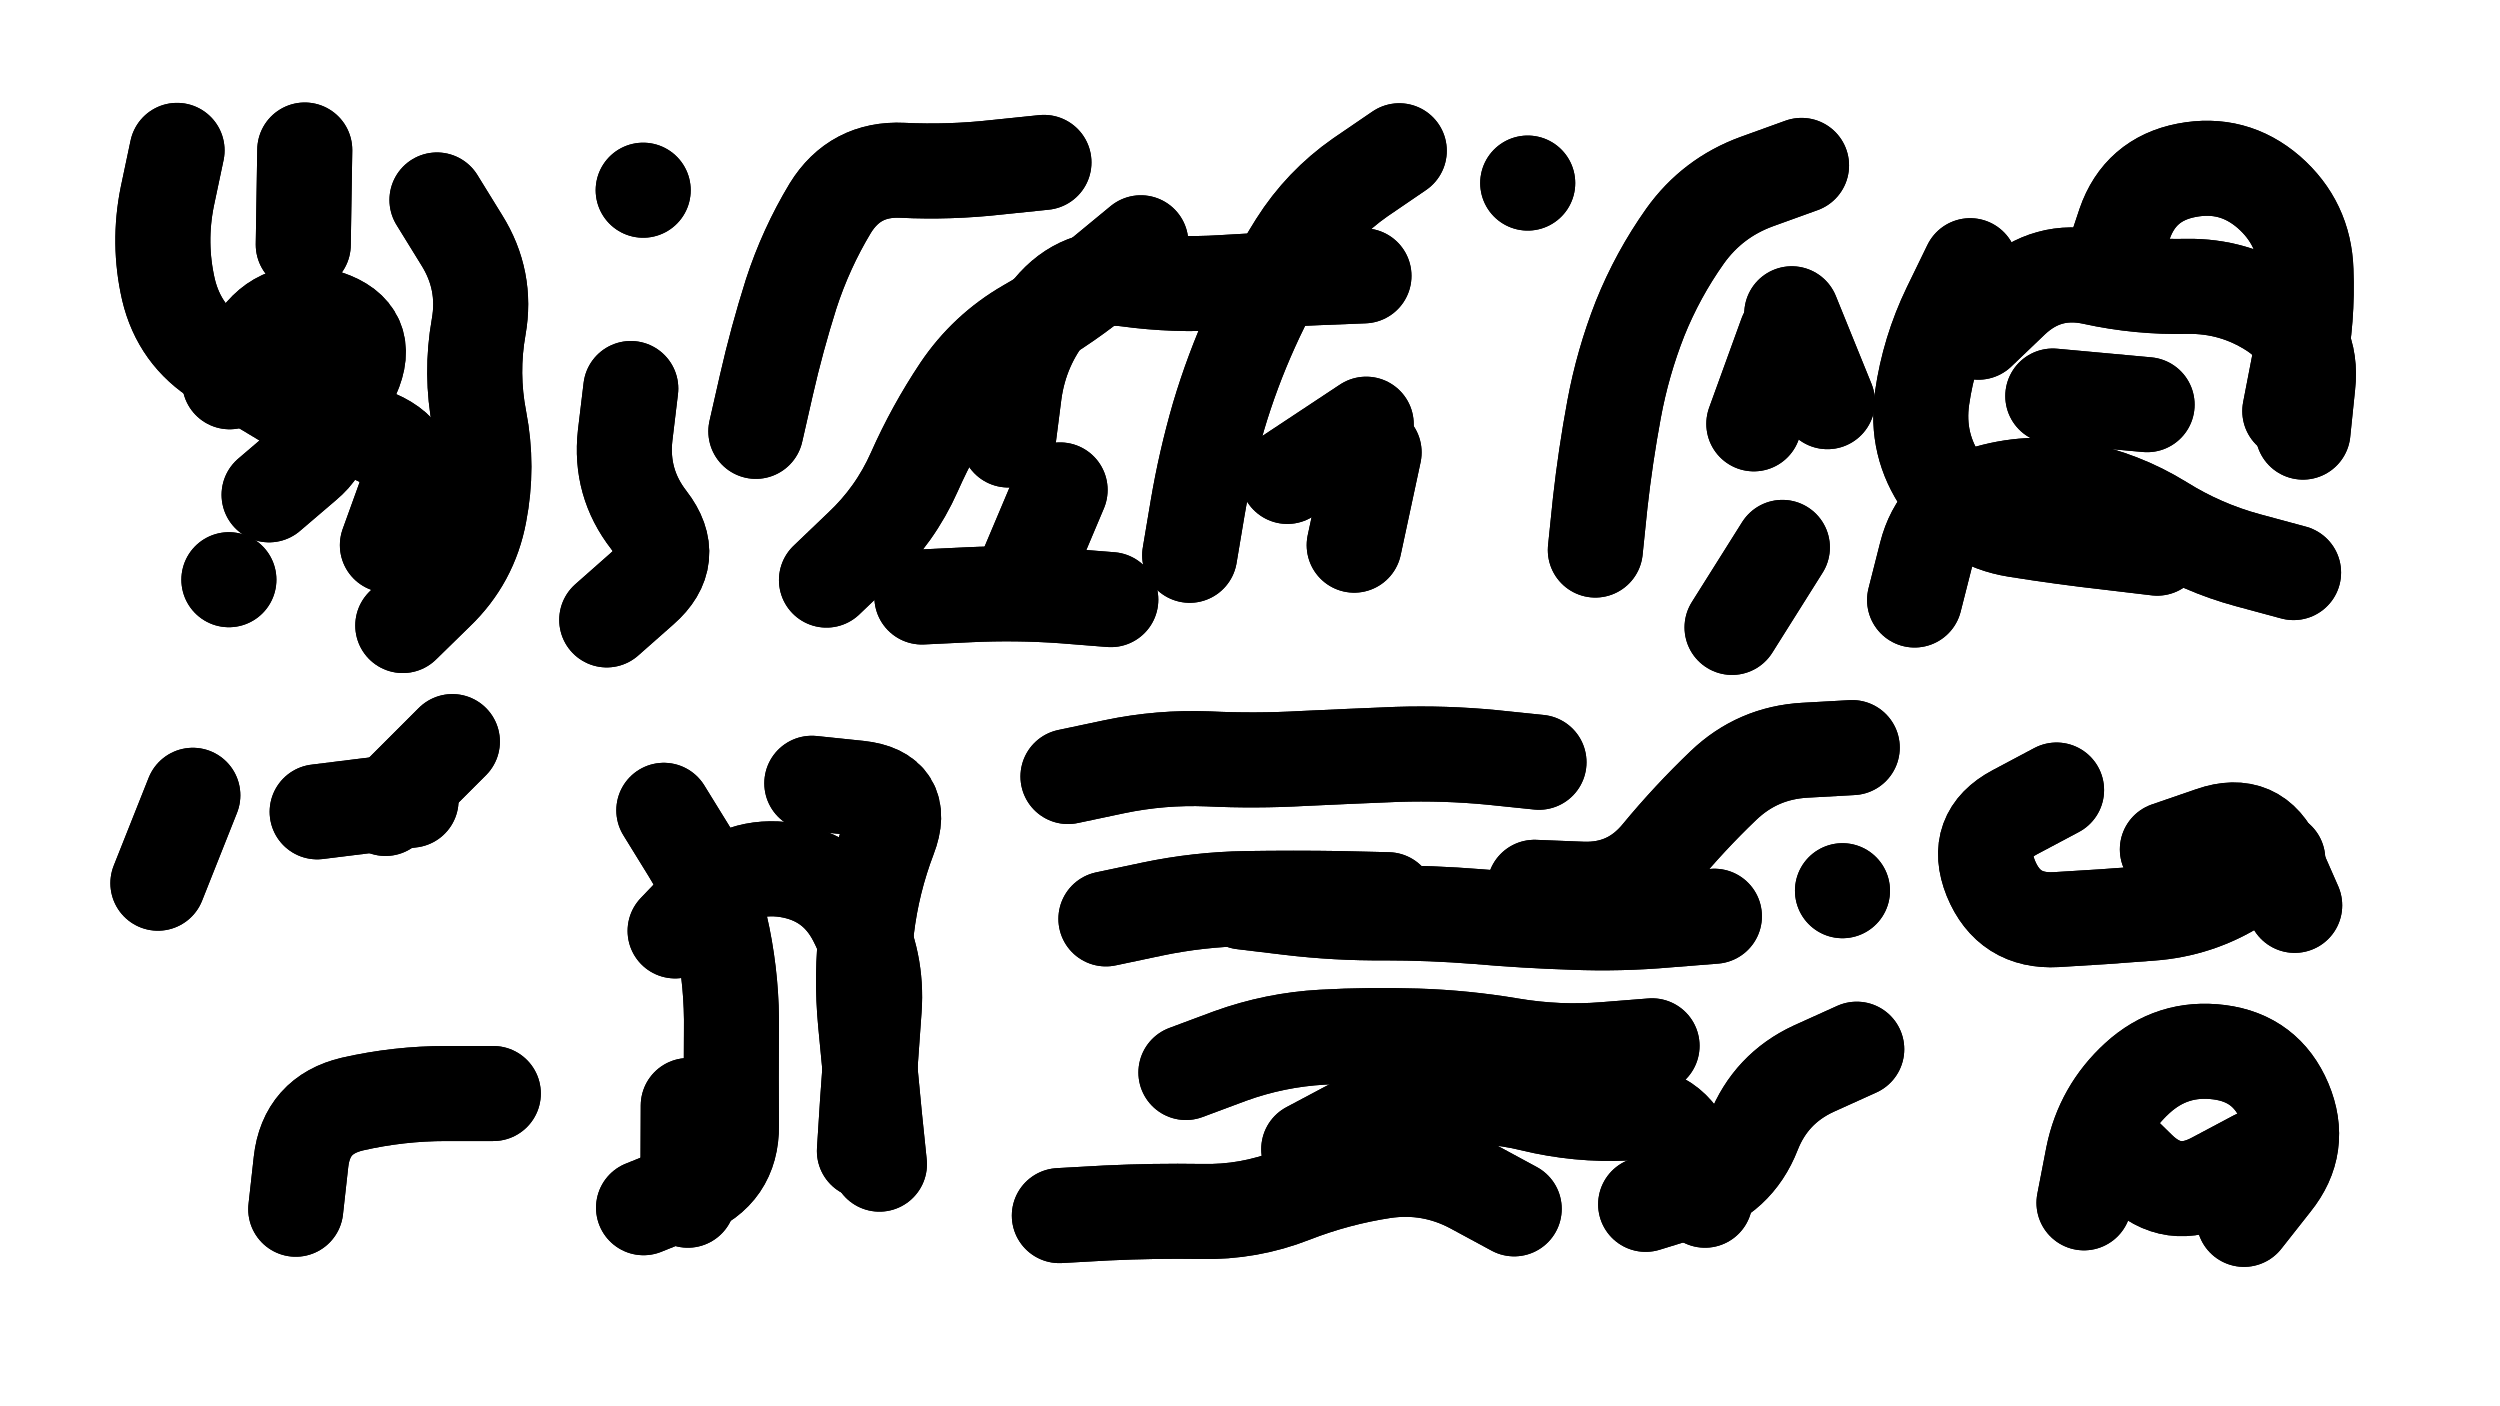
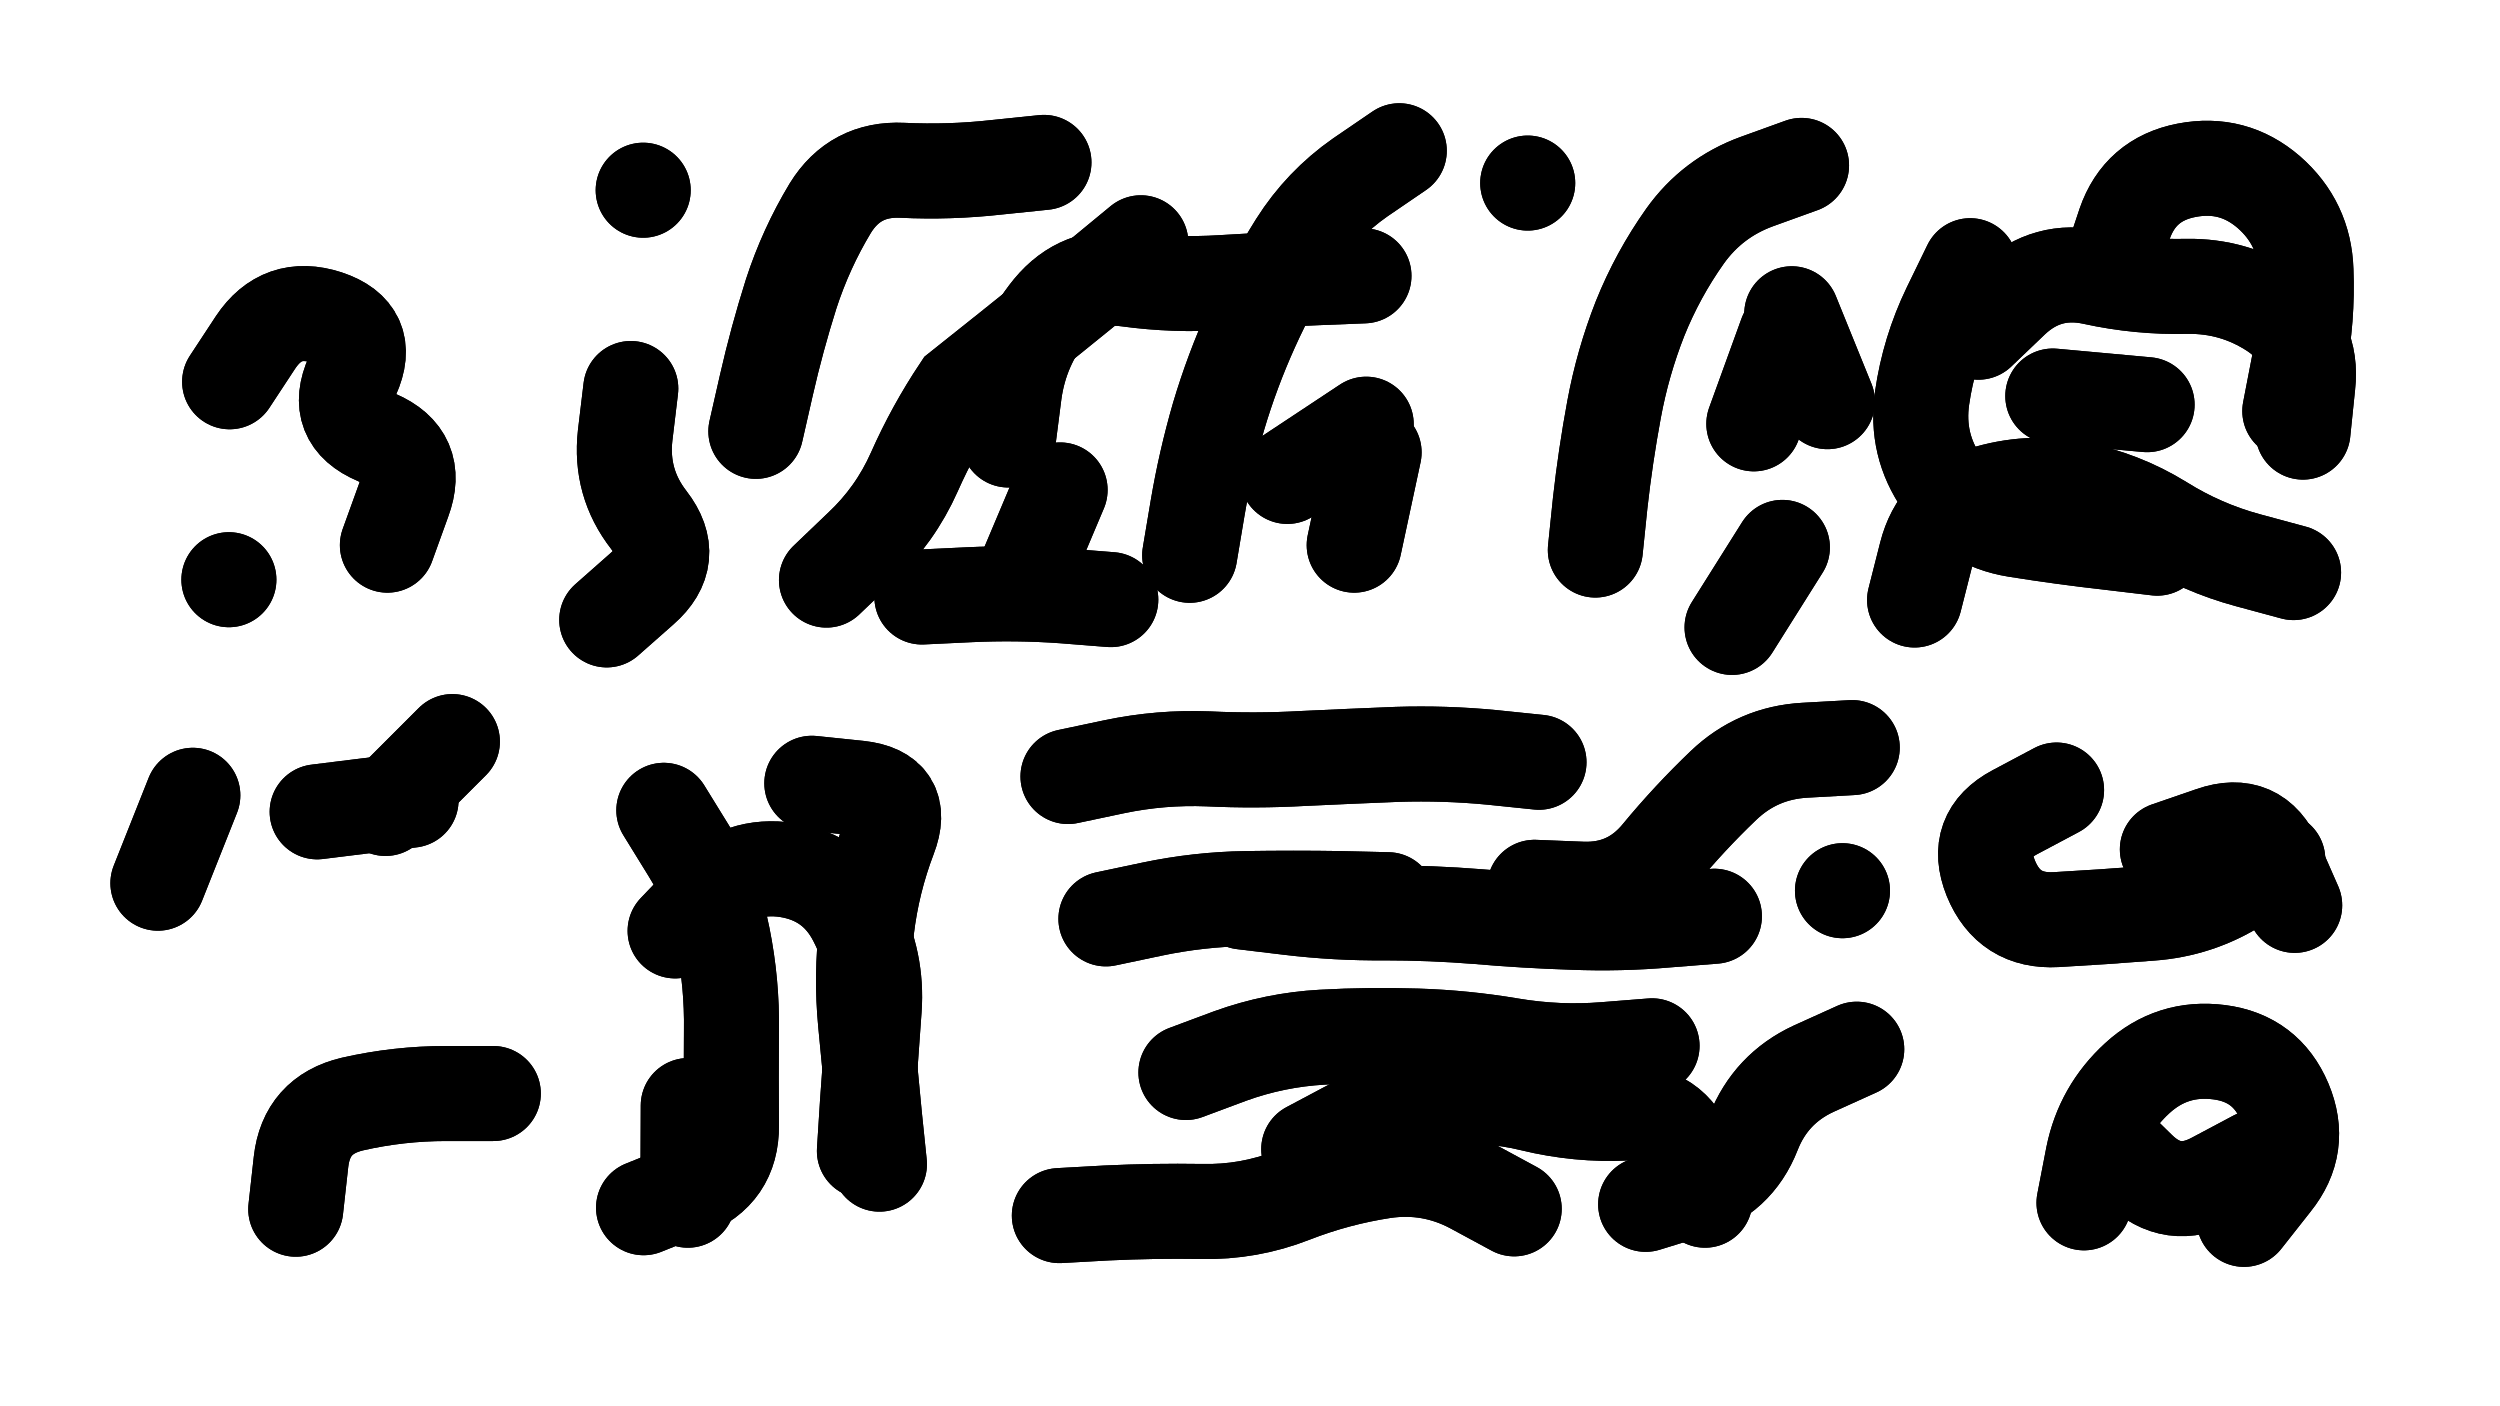
<svg xmlns="http://www.w3.org/2000/svg" viewBox="0 0 6656 3744">
  <title>Infinite Scribble #2745</title>
  <defs>
    <filter id="piece_2745_16_9_filter" x="-100" y="-100" width="6856" height="3944" filterUnits="userSpaceOnUse">
      <feGaussianBlur in="SourceGraphic" result="lineShape_1" stdDeviation="12650e-3" />
      <feColorMatrix in="lineShape_1" result="lineShape" type="matrix" values="1 0 0 0 0  0 1 0 0 0  0 0 1 0 0  0 0 0 15180e-3 -7590e-3" />
      <feGaussianBlur in="lineShape" result="shrank_blurred" stdDeviation="13433e-3" />
      <feColorMatrix in="shrank_blurred" result="shrank" type="matrix" values="1 0 0 0 0 0 1 0 0 0 0 0 1 0 0 0 0 0 11854e-3 -7746e-3" />
      <feColorMatrix in="lineShape" result="border_filled" type="matrix" values="0.5 0 0 0 -0.15  0 0.5 0 0 -0.15  0 0 0.5 0 -0.15  0 0 0 1 0" />
      <feComposite in="border_filled" in2="shrank" result="border" operator="out" />
      <feColorMatrix in="lineShape" result="adjustedColor" type="matrix" values="0.95 0 0 0 -0.05  0 0.95 0 0 -0.05  0 0 0.95 0 -0.05  0 0 0 1 0" />
      <feMorphology in="lineShape" result="frost1_shrink" operator="erode" radius="25300e-3" />
      <feColorMatrix in="frost1_shrink" result="frost1" type="matrix" values="2 0 0 0 0.05  0 2 0 0 0.05  0 0 2 0 0.05  0 0 0 0.5 0" />
      <feMorphology in="lineShape" result="frost2_shrink" operator="erode" radius="75900e-3" />
      <feColorMatrix in="frost2_shrink" result="frost2" type="matrix" values="2 0 0 0 0.35  0 2 0 0 0.35  0 0 2 0 0.35  0 0 0 0.5 0" />
      <feMerge result="shapes_linestyle_colors">
        <feMergeNode in="frost1" />
        <feMergeNode in="frost2" />
      </feMerge>
      <feTurbulence result="shapes_linestyle_linestyle_turbulence" type="turbulence" baseFrequency="118e-3" numOctaves="2" />
      <feDisplacementMap in="shapes_linestyle_colors" in2="shapes_linestyle_linestyle_turbulence" result="frost" scale="-168666e-3" xChannelSelector="R" yChannelSelector="G" />
      <feMerge result="shapes_linestyle">
        <feMergeNode in="adjustedColor" />
        <feMergeNode in="frost" />
      </feMerge>
      <feComposite in="shapes_linestyle" in2="shrank" result="shapes_linestyle_cropped" operator="atop" />
      <feComposite in="border" in2="shapes_linestyle_cropped" result="shapes" operator="over" />
      <feTurbulence result="shapes_finished_turbulence" type="turbulence" baseFrequency="11857e-6" numOctaves="3" />
      <feGaussianBlur in="shapes_finished_turbulence" result="shapes_finished_turbulence_smoothed" stdDeviation="7590e-3" />
      <feDisplacementMap in="shapes" in2="shapes_finished_turbulence_smoothed" result="shapes_finished_results_shifted" scale="20240e-2" xChannelSelector="R" yChannelSelector="G" />
      <feOffset in="shapes_finished_results_shifted" result="shapes_finished" dx="-5060e-2" dy="-5060e-2" />
    </filter>
    <filter id="piece_2745_16_9_shadow" x="-100" y="-100" width="6856" height="3944" filterUnits="userSpaceOnUse">
      <feColorMatrix in="SourceGraphic" result="result_blackened" type="matrix" values="0 0 0 0 0  0 0 0 0 0  0 0 0 0 0  0 0 0 0.8 0" />
      <feGaussianBlur in="result_blackened" result="result_blurred" stdDeviation="75900e-3" />
      <feComposite in="SourceGraphic" in2="result_blurred" result="result" operator="over" />
    </filter>
    <filter id="piece_2745_16_9_overall" x="-100" y="-100" width="6856" height="3944" filterUnits="userSpaceOnUse">
      <feTurbulence result="background_texture_bumps" type="fractalNoise" baseFrequency="44e-3" numOctaves="3" />
      <feDiffuseLighting in="background_texture_bumps" result="background_texture" surfaceScale="1" diffuseConstant="2" lighting-color="#555">
        <feDistantLight azimuth="225" elevation="20" />
      </feDiffuseLighting>
      <feMorphology in="SourceGraphic" result="background_glow_1_thicken" operator="dilate" radius="33900e-3" />
      <feColorMatrix in="background_glow_1_thicken" result="background_glow_1_thicken_colored" type="matrix" values="0 0 0 0 0  0 0 0 0 0  0 0 0 0 0  0 0 0 1 0" />
      <feGaussianBlur in="background_glow_1_thicken_colored" result="background_glow_1" stdDeviation="90400e-3" />
      <feMorphology in="SourceGraphic" result="background_glow_2_thicken" operator="dilate" radius="0" />
      <feColorMatrix in="background_glow_2_thicken" result="background_glow_2_thicken_colored" type="matrix" values="0 0 0 0 0  0 0 0 0 0  0 0 0 0 0  0 0 0 0 0" />
      <feGaussianBlur in="background_glow_2_thicken_colored" result="background_glow_2" stdDeviation="0" />
      <feComposite in="background_glow_1" in2="background_glow_2" result="background_glow" operator="out" />
      <feBlend in="background_glow" in2="background_texture" result="background_merged" mode="normal" />
      <feColorMatrix in="background_merged" result="background" type="matrix" values="0.2 0 0 0 0  0 0.2 0 0 0  0 0 0.2 0 0  0 0 0 1 0" />
    </filter>
    <clipPath id="piece_2745_16_9_clip">
      <rect x="0" y="0" width="6656" height="3744" />
    </clipPath>
    <g id="layer_2" filter="url(#piece_2745_16_9_filter)" stroke-width="253" stroke-linecap="round" fill="none">
-       <path d="M 1214 583 Q 1214 583 1280 690 Q 1347 797 1325 921 Q 1303 1045 1327 1169 Q 1351 1293 1327 1417 Q 1304 1541 1213 1628 L 1123 1716 M 858 702 L 862 450 M 522 451 Q 522 451 496 574 Q 471 698 499 821 Q 528 944 635 1010 Q 742 1077 850 1141 Q 959 1205 863 1286 L 767 1368" stroke="hsl(229,100%,63%)" />
-       <path d="M 2063 1199 Q 2063 1199 2091 1076 Q 2119 953 2157 833 Q 2196 713 2261 605 Q 2327 498 2453 504 Q 2579 510 2704 496 L 2830 483 M 3218 1529 Q 3218 1529 3239 1404 Q 3260 1280 3295 1159 Q 3331 1038 3383 923 Q 3435 808 3502 701 Q 3569 595 3672 523 L 3776 452 M 2251 1595 Q 2251 1595 2342 1508 Q 2434 1422 2485 1307 Q 2536 1192 2606 1087 Q 2676 983 2785 920 Q 2894 858 2991 777 L 3088 697 M 1730 1085 Q 1730 1085 1715 1210 Q 1701 1336 1778 1435 Q 1855 1535 1760 1618 L 1666 1701 M 3656 1502 L 3709 1255 M 1763 557 L 1763 557 M 2775 1587 L 2873 1355" stroke="hsl(266,100%,64%)" />
+       <path d="M 2063 1199 Q 2063 1199 2091 1076 Q 2119 953 2157 833 Q 2196 713 2261 605 Q 2327 498 2453 504 Q 2579 510 2704 496 L 2830 483 M 3218 1529 Q 3218 1529 3239 1404 Q 3260 1280 3295 1159 Q 3331 1038 3383 923 Q 3435 808 3502 701 Q 3569 595 3672 523 L 3776 452 M 2251 1595 Q 2251 1595 2342 1508 Q 2434 1422 2485 1307 Q 2536 1192 2606 1087 Q 2894 858 2991 777 L 3088 697 M 1730 1085 Q 1730 1085 1715 1210 Q 1701 1336 1778 1435 Q 1855 1535 1760 1618 L 1666 1701 M 3656 1502 L 3709 1255 M 1763 557 L 1763 557 M 2775 1587 L 2873 1355" stroke="hsl(266,100%,64%)" />
      <path d="M 5667 767 Q 5667 767 5707 647 Q 5748 528 5872 504 Q 5996 480 6091 562 Q 6186 645 6190 771 Q 6195 897 6171 1021 L 6147 1145 M 4298 1515 Q 4298 1515 4311 1389 Q 4325 1264 4348 1140 Q 4371 1016 4417 899 Q 4464 782 4537 679 Q 4610 577 4728 534 L 4847 491 M 5516 1105 L 5767 1128 M 5296 758 Q 5296 758 5241 871 Q 5186 985 5168 1110 Q 5150 1235 5222 1338 Q 5294 1441 5418 1461 Q 5543 1481 5668 1495 L 5794 1510 M 4796 1508 L 4662 1721 M 4806 942 L 4720 1179 M 4118 538 L 4118 538" stroke="hsl(339,100%,61%)" />
      <path d="M 1077 2203 L 1255 2025 M 471 2402 L 564 2168" stroke="hsl(256,100%,60%)" />
      <path d="M 2392 3150 Q 2392 3150 2379 3024 Q 2367 2899 2355 2773 Q 2343 2648 2358 2523 Q 2373 2398 2418 2280 Q 2463 2163 2337 2149 L 2212 2136 M 1818 2208 Q 1818 2208 1884 2315 Q 1951 2422 1975 2545 Q 2000 2669 1998 2795 Q 1997 2921 1998 3047 Q 1999 3173 1881 3219 L 1764 3266" stroke="hsl(292,100%,58%)" />
      <path d="M 2894 2118 Q 2894 2118 3017 2092 Q 3141 2066 3267 2071 Q 3393 2077 3519 2070 Q 3645 2064 3771 2059 Q 3897 2055 4022 2067 L 4148 2080 M 4136 2413 Q 4136 2413 4262 2418 Q 4388 2423 4468 2326 Q 4548 2229 4639 2142 Q 4730 2055 4856 2048 L 4982 2041 M 4956 2422 L 4956 2422 M 2995 2497 Q 2995 2497 3118 2471 Q 3242 2445 3368 2443 Q 3494 2441 3620 2443 L 3746 2446" stroke="hsl(345,100%,55%)" />
      <path d="M 6115 2339 Q 6115 2339 6008 2406 Q 5902 2473 5776 2482 Q 5651 2492 5525 2499 Q 5399 2506 5351 2389 Q 5304 2272 5415 2213 L 5526 2154" stroke="hsl(20,100%,58%)" />
      <path d="M 3208 2906 Q 3208 2906 3326 2862 Q 3445 2819 3571 2812 Q 3697 2805 3823 2809 Q 3949 2813 4073 2834 Q 4198 2855 4323 2845 L 4449 2835 M 4432 3257 Q 4432 3257 4552 3220 Q 4673 3184 4719 3066 Q 4765 2949 4879 2896 L 4994 2844 M 2871 3287 Q 2871 3287 2997 3280 Q 3123 3274 3249 3276 Q 3375 3279 3492 3233 Q 3610 3187 3735 3168 Q 3860 3150 3971 3209 L 4082 3269" stroke="hsl(6,100%,52%)" />
      <path d="M 5599 3253 Q 5599 3253 5623 3129 Q 5648 3006 5741 2921 Q 5834 2836 5959 2852 Q 6084 2868 6133 2984 Q 6182 3100 6103 3198 L 6025 3297" stroke="hsl(31,100%,55%)" />
    </g>
    <g id="layer_1" filter="url(#piece_2745_16_9_filter)" stroke-width="253" stroke-linecap="round" fill="none">
      <path d="M 1082 1502 Q 1082 1502 1125 1383 Q 1169 1265 1053 1215 Q 937 1166 989 1051 Q 1041 936 921 896 Q 801 857 731 962 L 662 1067 M 660 1594 L 660 1594" stroke="hsl(265,100%,71%)" />
      <path d="M 2735 1222 Q 2735 1222 2751 1097 Q 2768 972 2848 874 Q 2928 777 3053 794 Q 3178 811 3304 803 Q 3430 795 3556 790 L 3682 785 M 3478 1319 L 3688 1180 M 2505 1640 Q 2505 1640 2631 1634 Q 2757 1628 2882 1637 L 3008 1647" stroke="hsl(312,100%,69%)" />
      <path d="M 5318 935 Q 5318 935 5409 848 Q 5501 762 5624 789 Q 5747 816 5873 813 Q 5999 811 6104 880 Q 6209 950 6195 1075 L 6182 1201 M 5148 1648 Q 5148 1648 5179 1526 Q 5210 1404 5330 1366 Q 5451 1328 5575 1352 Q 5699 1376 5806 1442 Q 5913 1509 6035 1542 L 6157 1575 M 4916 1120 L 4821 886" stroke="hsl(18,100%,69%)" />
      <path d="M 895 2212 L 1145 2181" stroke="hsl(295,100%,64%)" />
      <path d="M 1848 2529 Q 1848 2529 1935 2438 Q 2023 2348 2147 2367 Q 2272 2387 2329 2499 Q 2387 2611 2378 2737 Q 2369 2863 2360 2989 L 2352 3115 M 1882 3246 L 1883 2994" stroke="hsl(0,100%,59%)" />
      <path d="M 4615 2490 Q 4615 2490 4489 2500 Q 4364 2511 4238 2506 Q 4112 2502 3986 2491 Q 3861 2481 3735 2481 Q 3609 2482 3484 2467 L 3359 2452" stroke="hsl(19,100%,63%)" />
      <path d="M 5821 2312 Q 5821 2312 5940 2271 Q 6059 2230 6109 2345 L 6160 2461" stroke="hsl(44,100%,64%)" />
      <path d="M 838 3270 Q 838 3270 852 3144 Q 866 3019 989 2990 Q 1112 2962 1238 2962 L 1364 2962" stroke="hsl(325,100%,57%)" />
      <path d="M 3535 3110 Q 3535 3110 3646 3051 Q 3758 2992 3883 2976 Q 4008 2960 4130 2990 Q 4253 3020 4379 3014 Q 4505 3009 4547 3127 L 4590 3246" stroke="hsl(30,100%,60%)" />
      <path d="M 6057 3132 Q 6057 3132 5946 3191 Q 5835 3251 5745 3163 L 5655 3075" stroke="hsl(55,100%,58%)" />
    </g>
  </defs>
  <g filter="url(#piece_2745_16_9_overall)" clip-path="url(#piece_2745_16_9_clip)">
    <use href="#layer_2" />
    <use href="#layer_1" />
  </g>
  <g clip-path="url(#piece_2745_16_9_clip)">
    <use href="#layer_2" filter="url(#piece_2745_16_9_shadow)" />
    <use href="#layer_1" filter="url(#piece_2745_16_9_shadow)" />
  </g>
</svg>